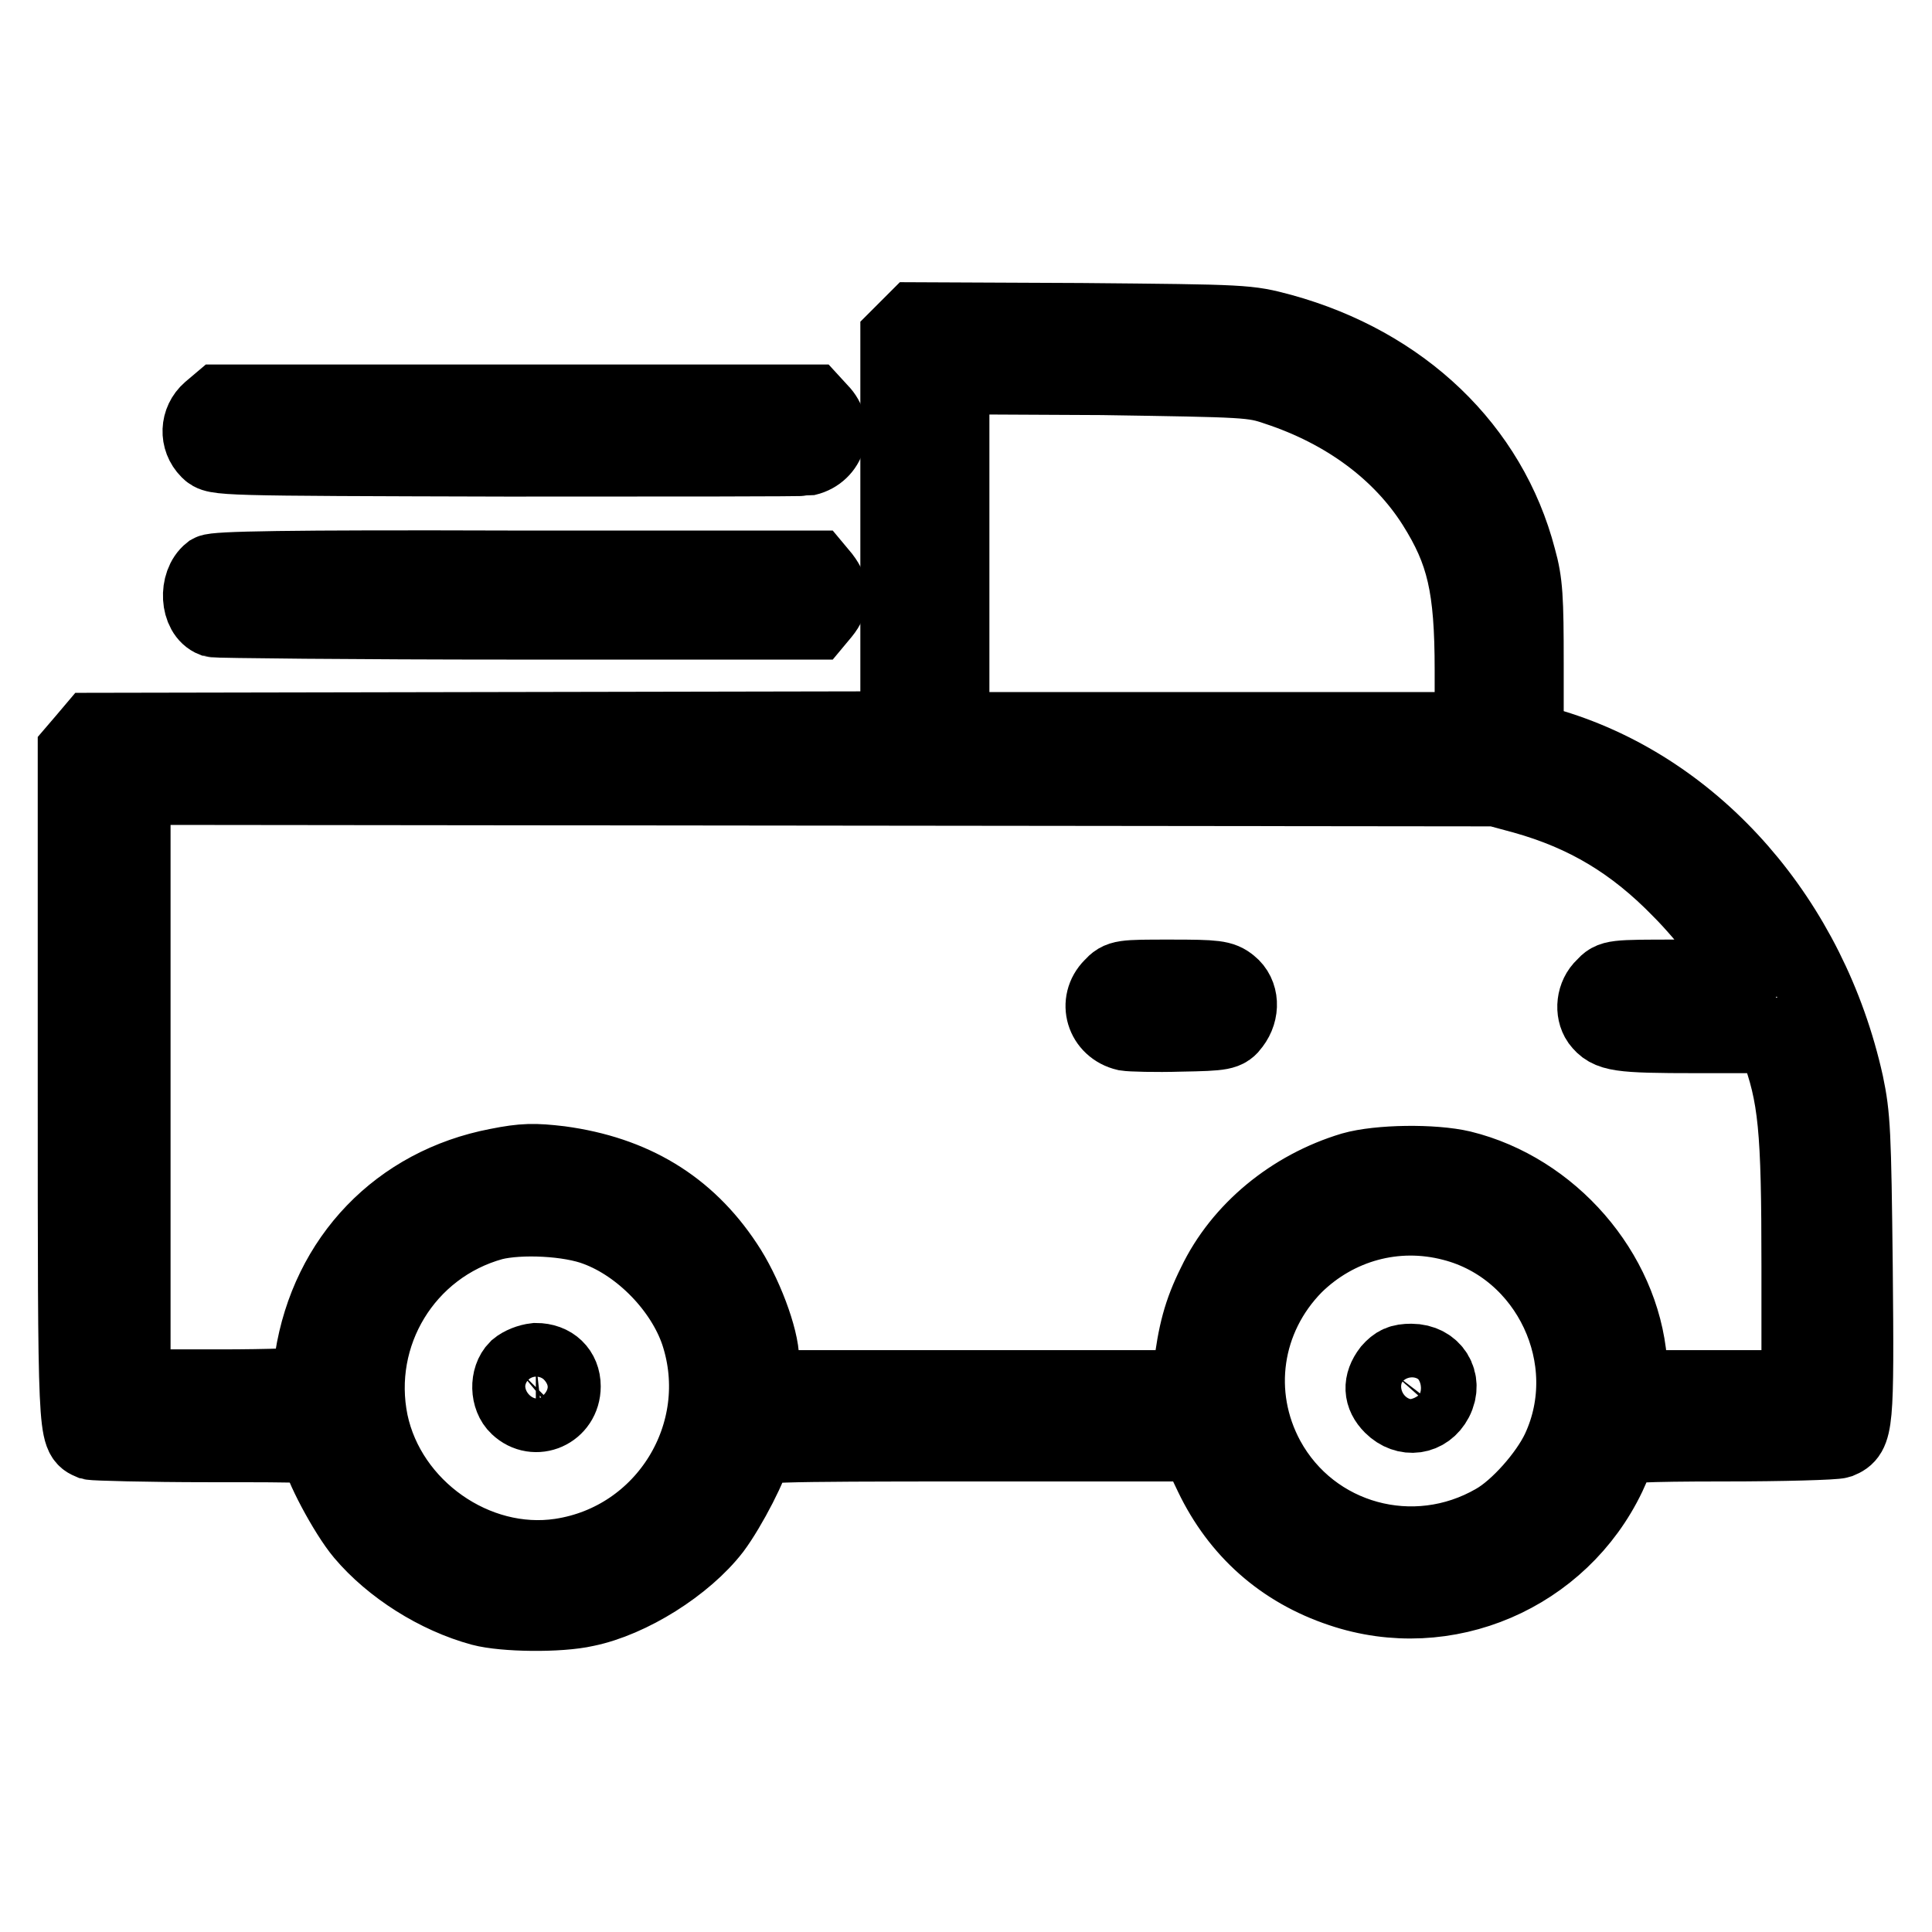
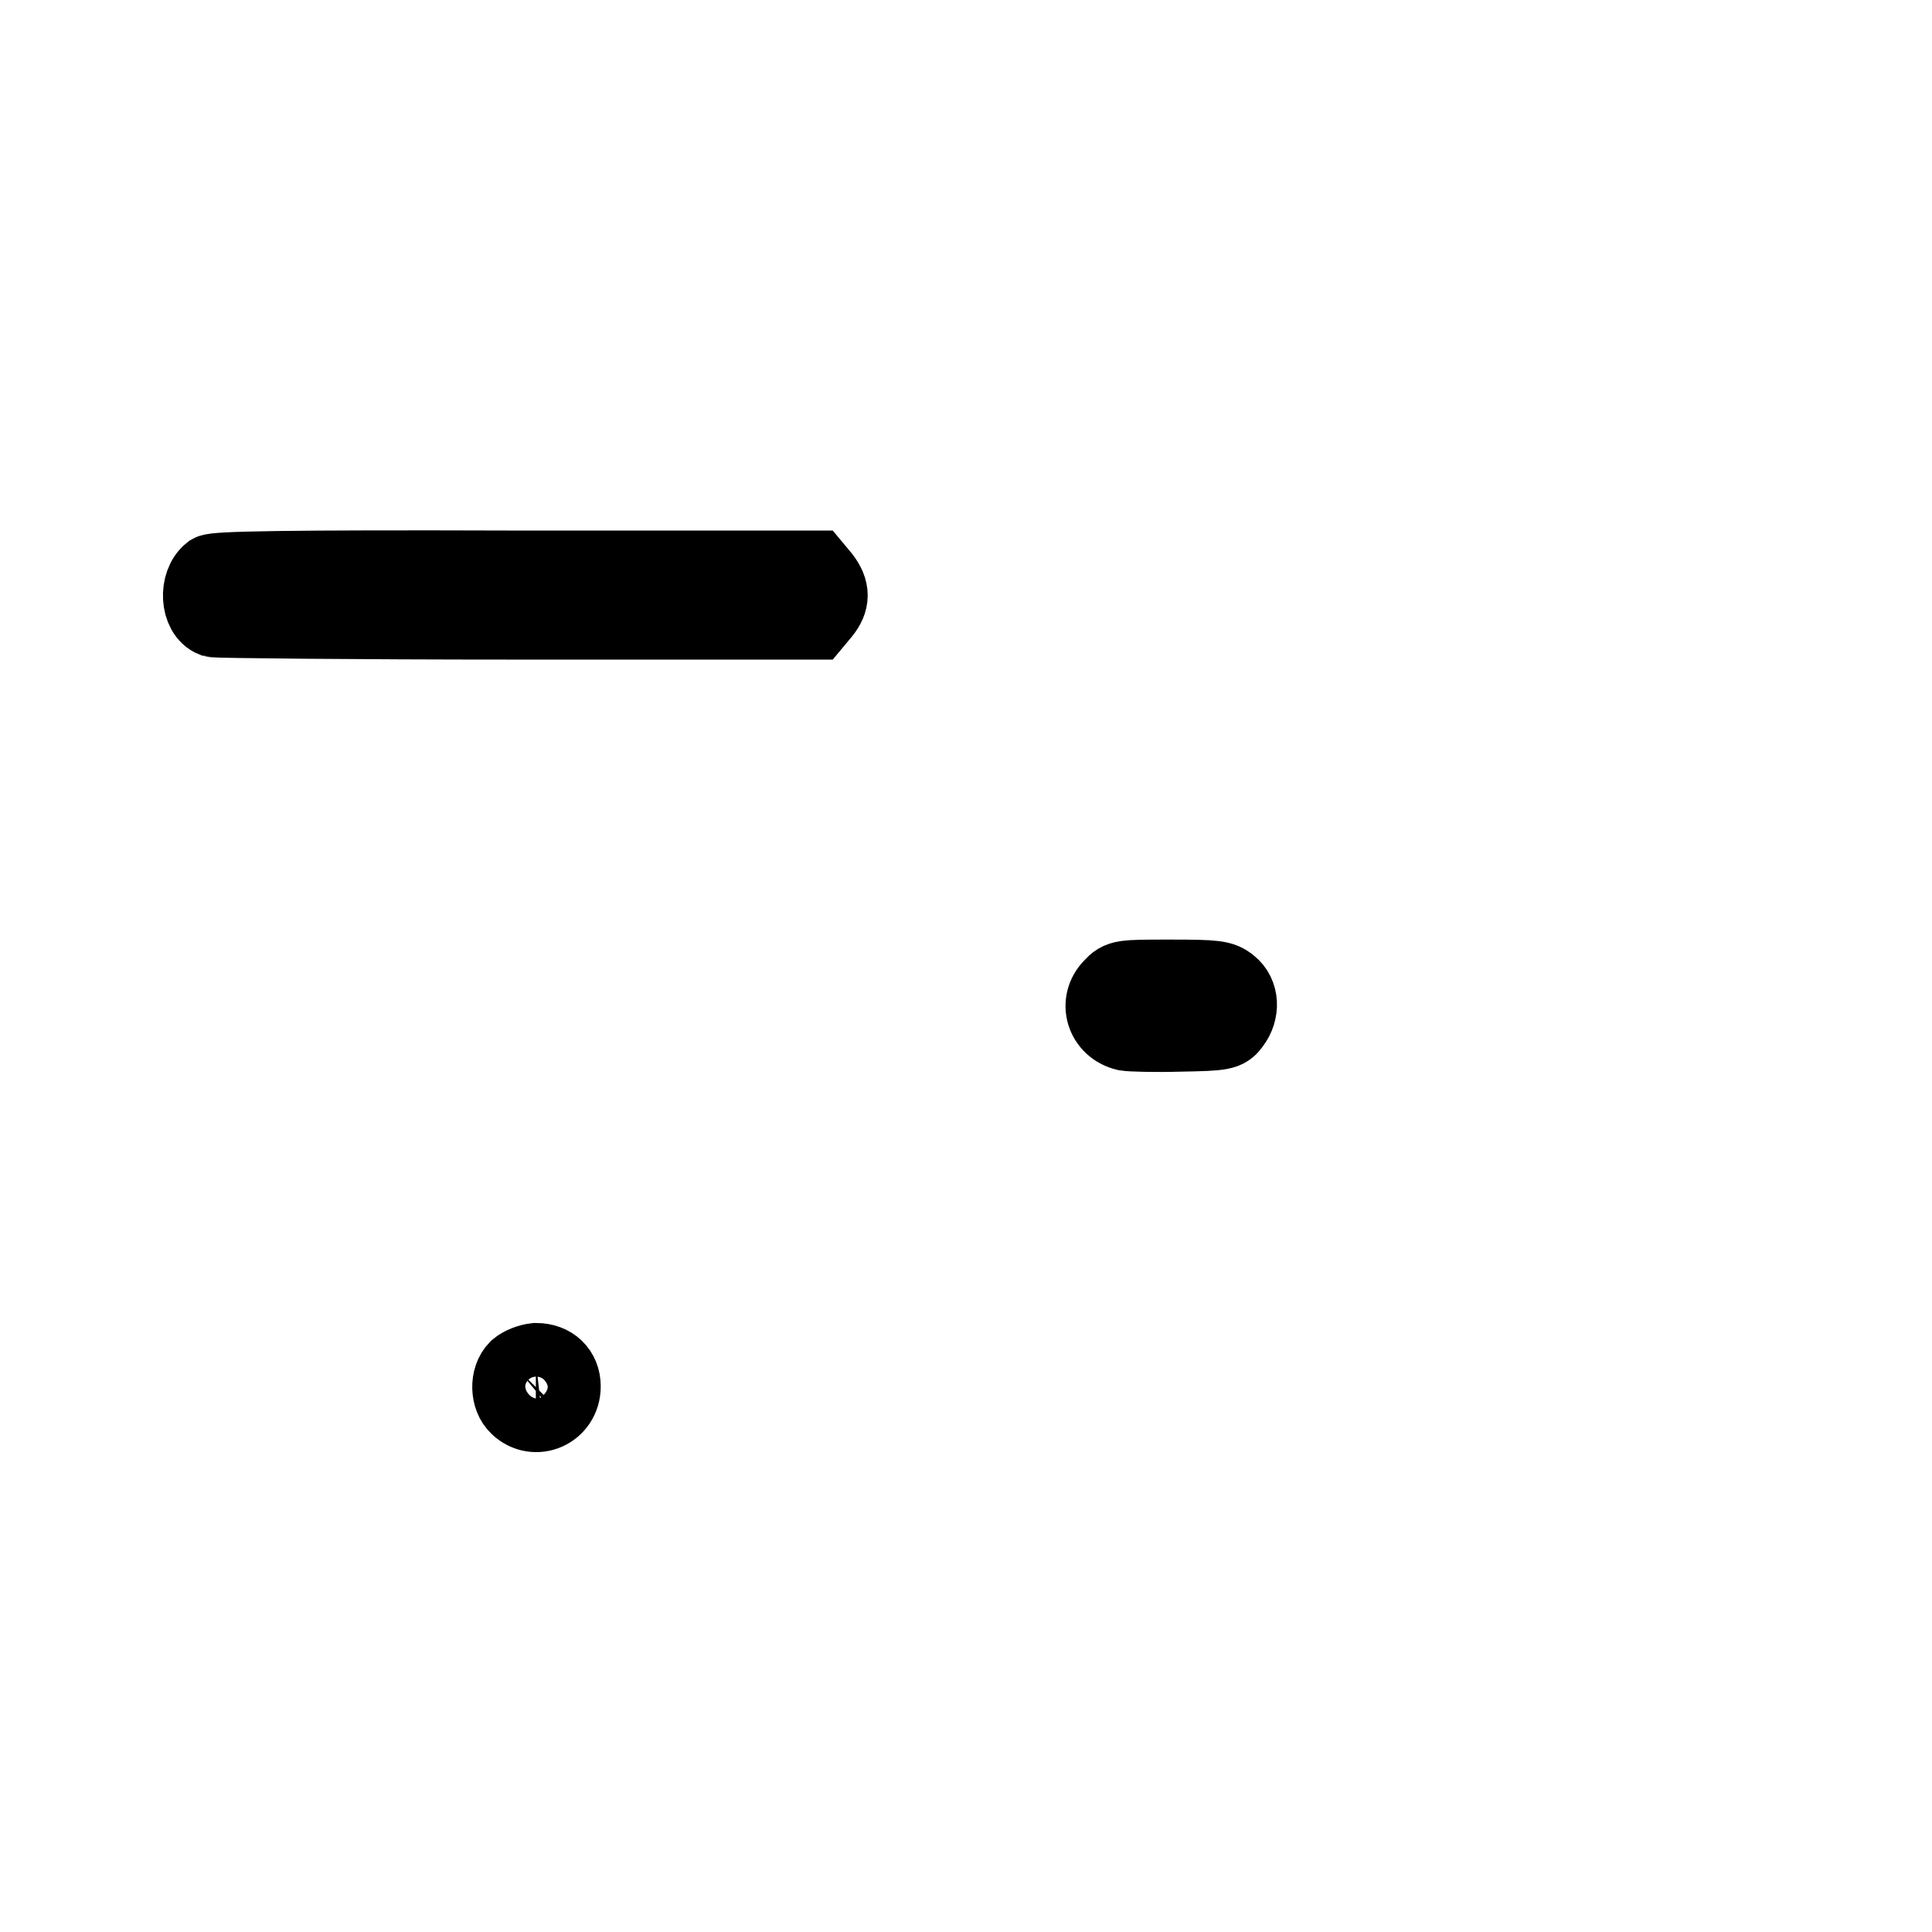
<svg xmlns="http://www.w3.org/2000/svg" version="1.1" x="0px" y="0px" viewBox="0 0 256 256" enable-background="new 0 0 256 256" xml:space="preserve">
  <g>
    <g>
      <g>
-         <path stroke-width="10" fill-opacity="0" stroke="#000000" d="M120.2,43.5l-1.2,1.2v25.9v26l-53.4,0.1l-53.3,0.1l-1.1,1.3L10,99.5v44.3c0,47,0,46.4,2.1,47.3c0.4,0.1,7.4,0.3,15.5,0.3c13.8,0,14.7,0,14.7,0.9c0,1.5,3.6,8.3,5.8,10.9c3.8,4.5,9.8,8.3,15.7,9.9c3,0.8,10.3,0.9,13.8,0.1c5.9-1.2,13.2-5.8,16.9-10.6c2.1-2.8,5.3-9,5.3-10.4c0-0.8,1.5-0.9,29.4-0.9h29.4l2,4.2c3.5,7.3,9.3,12.5,17.1,15.1c13.9,4.7,29.1-1.9,35.4-15.1c0.8-1.7,1.4-3.3,1.4-3.6c0-0.4,3.1-0.6,14-0.6c7.7,0,14.6-0.2,15.2-0.4c2.2-0.9,2.3-1.9,2.1-23c-0.2-17.9-0.3-20-1.2-24.3c-4.8-21.6-19.8-38.8-38.9-44.6l-3.5-1V87.9c0-8.6-0.1-10.7-1-13.9c-3.8-14.6-15.4-25.7-31.4-30.1c-4.5-1.2-4.6-1.2-26.5-1.4l-22-0.1L120.2,43.5z M169.2,51.4c9.1,3,16.4,8.4,20.9,15.5c3.9,6.2,5,10.8,5,21.9v7.9h-34.5h-34.5V73.3V49.9l19.9,0.1C165.3,50.3,166,50.3,169.2,51.4z M201.9,105.5c8.2,2.3,14.6,6.1,20.8,12.5c3.4,3.4,8.6,10.1,8.6,11.2c0,0.1-3.9,0.3-8.8,0.3c-8.8,0-8.9,0-10,1.2c-1.3,1.2-1.5,3.3-0.6,4.6c1.3,1.7,2.5,1.9,12.9,1.9H235l0.5,1.3c2.5,6.7,2.9,11,2.9,29.3v16.1h-11.1h-11.1l-0.3-3.5c-1-11.9-10.4-22.7-22.2-25.6c-3.8-0.9-11-0.8-14.5,0.2c-8,2.4-14.8,8-18.2,15.1c-1.9,3.8-2.6,6.6-3.2,11.5l-0.3,2.3h-28h-28l-0.3-1.1c-0.1-0.6-0.3-1.7-0.3-2.6c0-2.9-2.3-9-4.8-12.7c-5.1-7.7-12.3-12-21.9-13.3c-3.4-0.4-4.8-0.4-8.3,0.3c-13,2.5-22.4,12.2-24.5,25.5c-0.2,1.7-0.5,3.2-0.5,3.4c0,0.2-5.2,0.4-11.7,0.4H17.6V144v-39.7l90.3,0.1l90.3,0.1L201.9,105.5z M79.1,162.8c5.9,2.2,11.4,7.9,13.4,13.8c4.4,13.3-4.3,27.5-18.2,29.6c-11.3,1.7-22.8-6.4-25.2-17.7c-2.4-11.7,4.6-23.3,16.2-26.5C68.9,161.1,75.5,161.4,79.1,162.8z M192.5,162.1c12.8,3.3,19.7,18,14.1,30c-1.6,3.4-5.5,7.8-8.5,9.5c-10.7,6.2-24.3,2.5-30.2-8.3c-4.6-8.5-3.1-18.7,3.7-25.6C177.1,162.3,184.9,160.1,192.5,162.1z" />
        <path stroke-width="10" fill-opacity="0" stroke="#000000" d="M147.3,130.7c-2.1,2.1-1.1,5.5,1.9,6.2c0.6,0.1,3.9,0.2,7.2,0.1c5.7-0.1,6.1-0.2,6.9-1.3c1.3-1.7,1.2-4-0.3-5.2c-1.1-0.9-1.9-1-7.9-1C148.7,129.5,148.4,129.5,147.3,130.7z" />
        <path stroke-width="10" fill-opacity="0" stroke="#000000" d="M68.5,181.3c-1.3,1.3-1.2,3.9,0.1,5.1c2.3,2.2,6,0.6,6-2.7c0-2-1.4-3.4-3.6-3.4C70.1,180.4,69.1,180.8,68.5,181.3z" />
-         <path stroke-width="10" fill-opacity="0" stroke="#000000" d="M184.2,181.6c-1.3,1.7-1.2,3.3,0.2,4.7c1.9,1.9,4.6,1.5,5.8-0.8c1.3-2.5-0.3-5.1-3.2-5.1C185.6,180.4,185,180.7,184.2,181.6z" />
-         <path stroke-width="10" fill-opacity="0" stroke="#000000" d="M27.8,54.4c-1.6,1.4-1.7,3.8-0.2,5.3c1,1,1.1,1,39.6,1.1c21.2,0,39.1,0,39.7-0.1c2.9-0.7,3.9-4.1,1.8-6.2l-1.1-1.2H68.3H29.1L27.8,54.4z" />
        <path stroke-width="10" fill-opacity="0" stroke="#000000" d="M27.9,75.8c-1.9,1.5-1.7,5.5,0.4,6.3c0.4,0.1,18.5,0.3,40.2,0.3H108l1-1.2c1.3-1.6,1.3-3,0-4.7l-1-1.2H68.3C37.4,75.2,28.6,75.4,27.9,75.8z" />
      </g>
    </g>
  </g>
</svg>